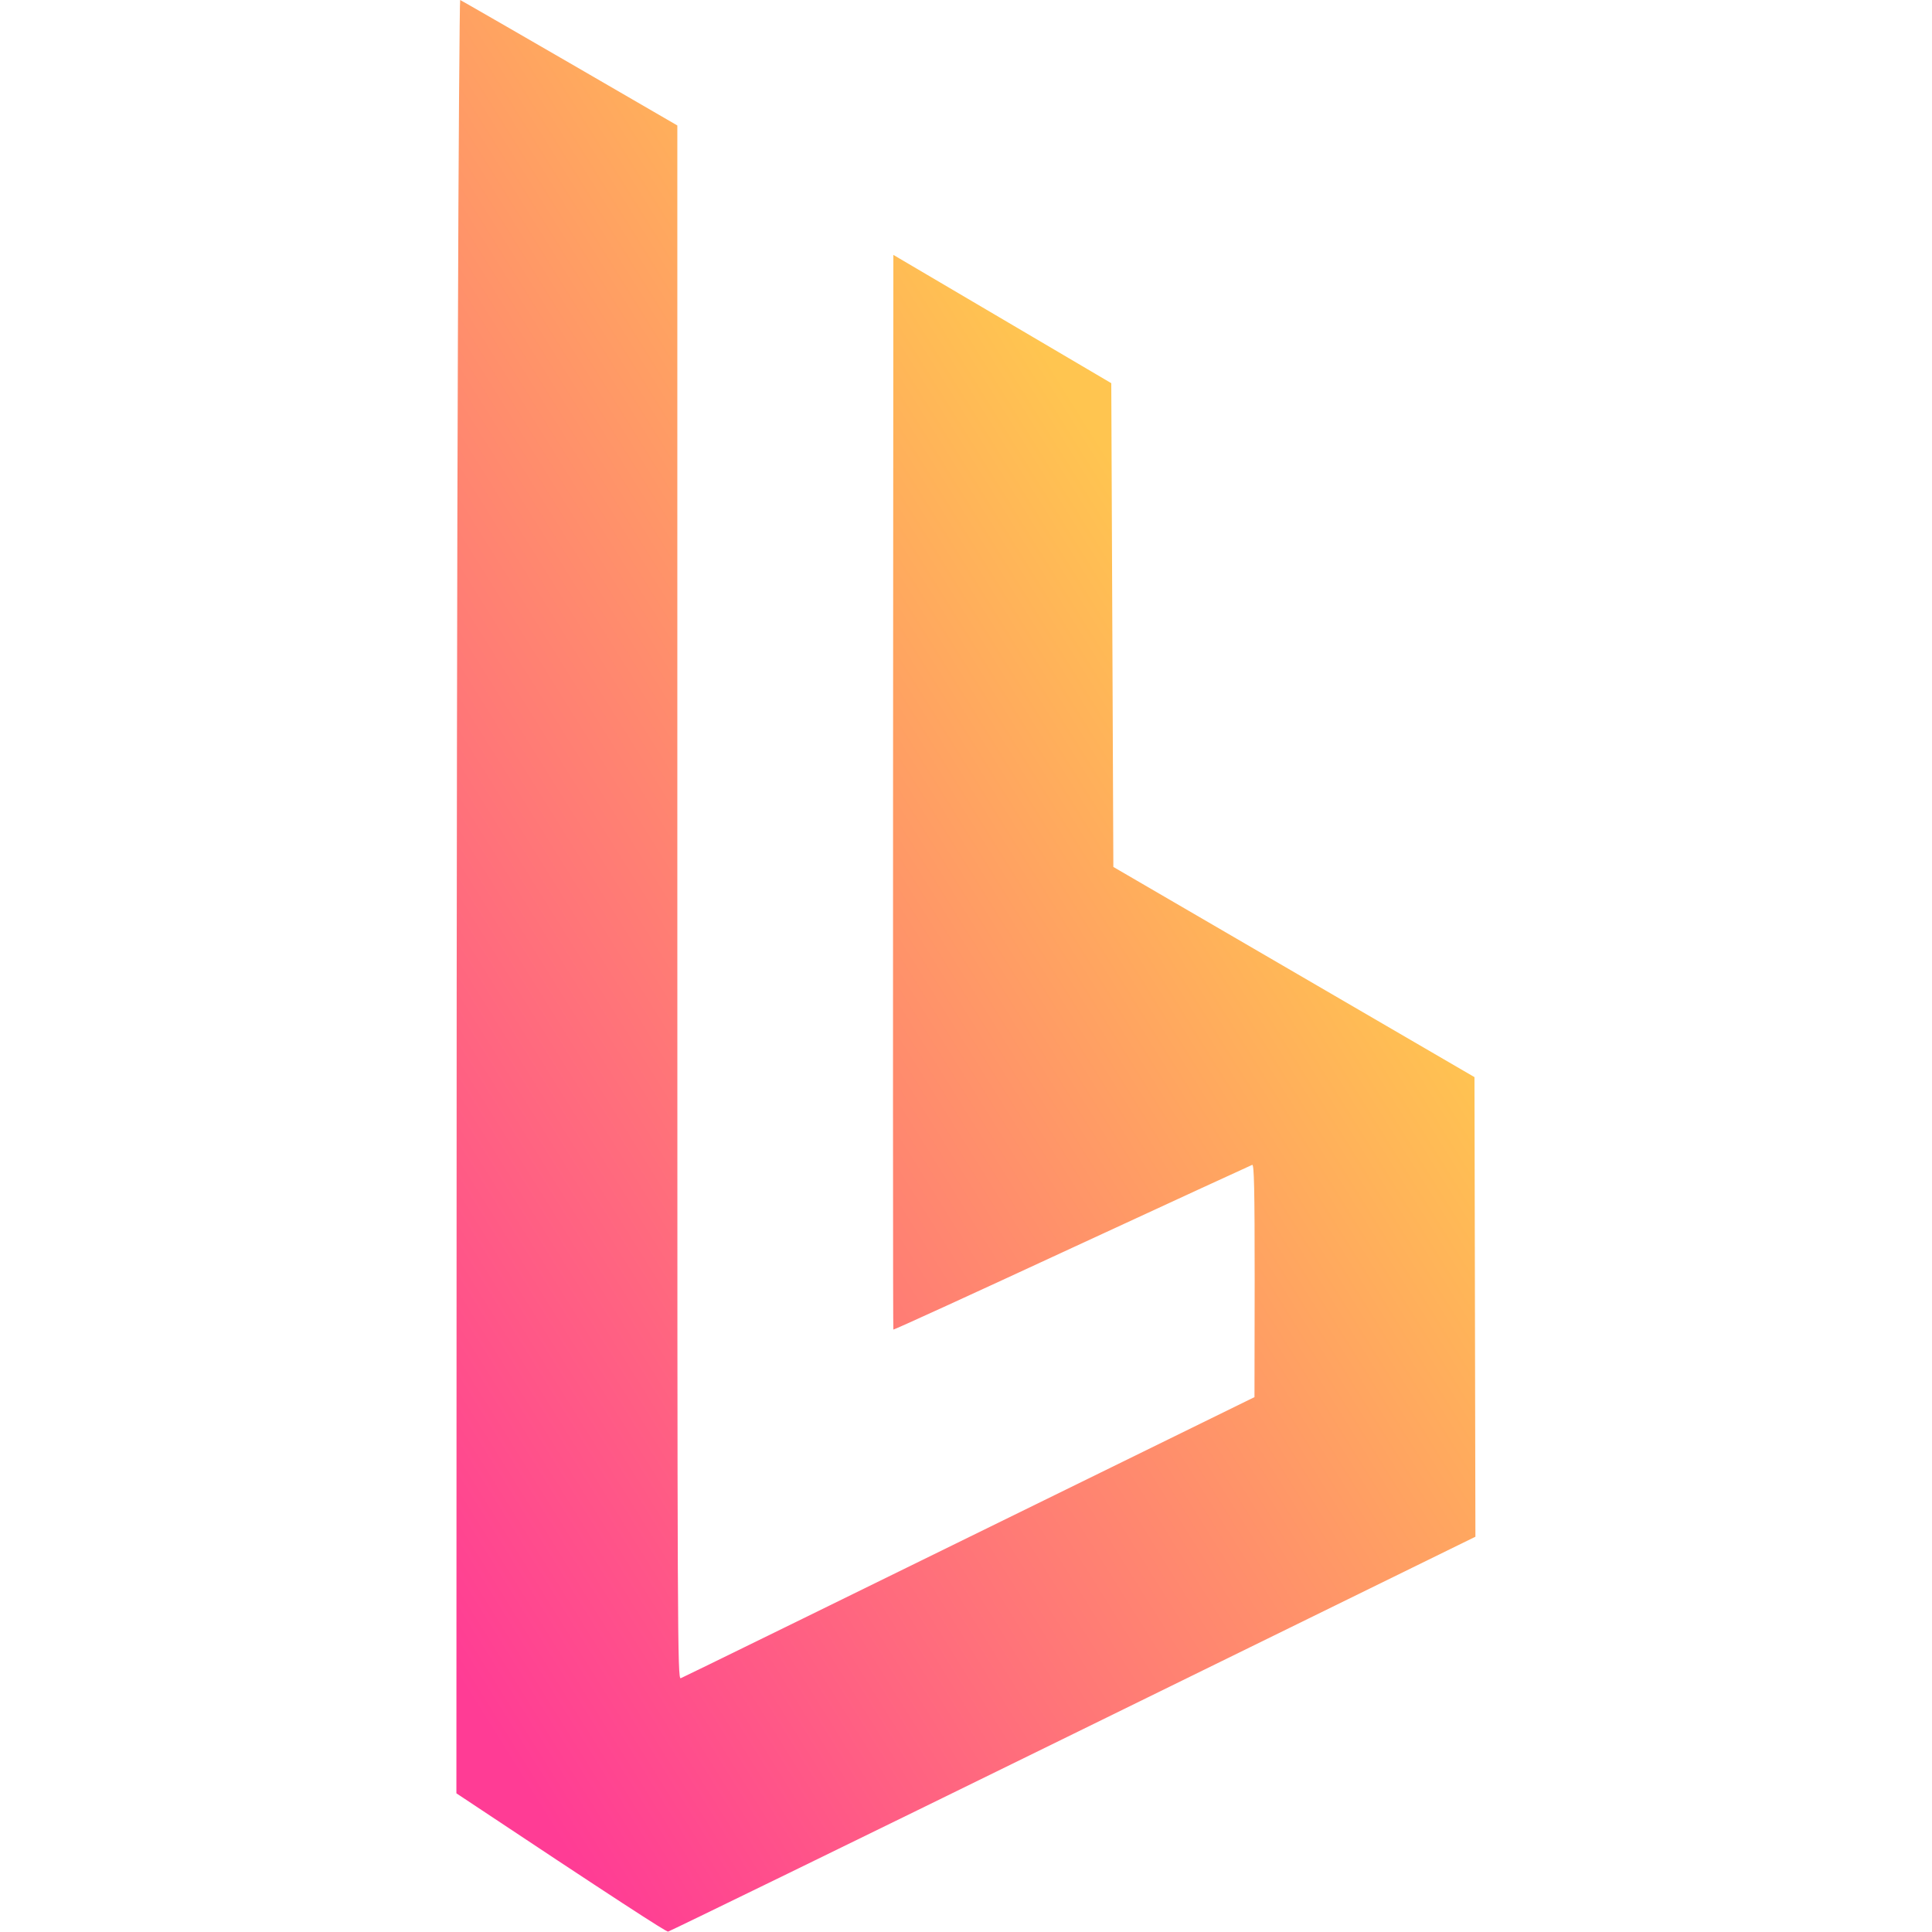
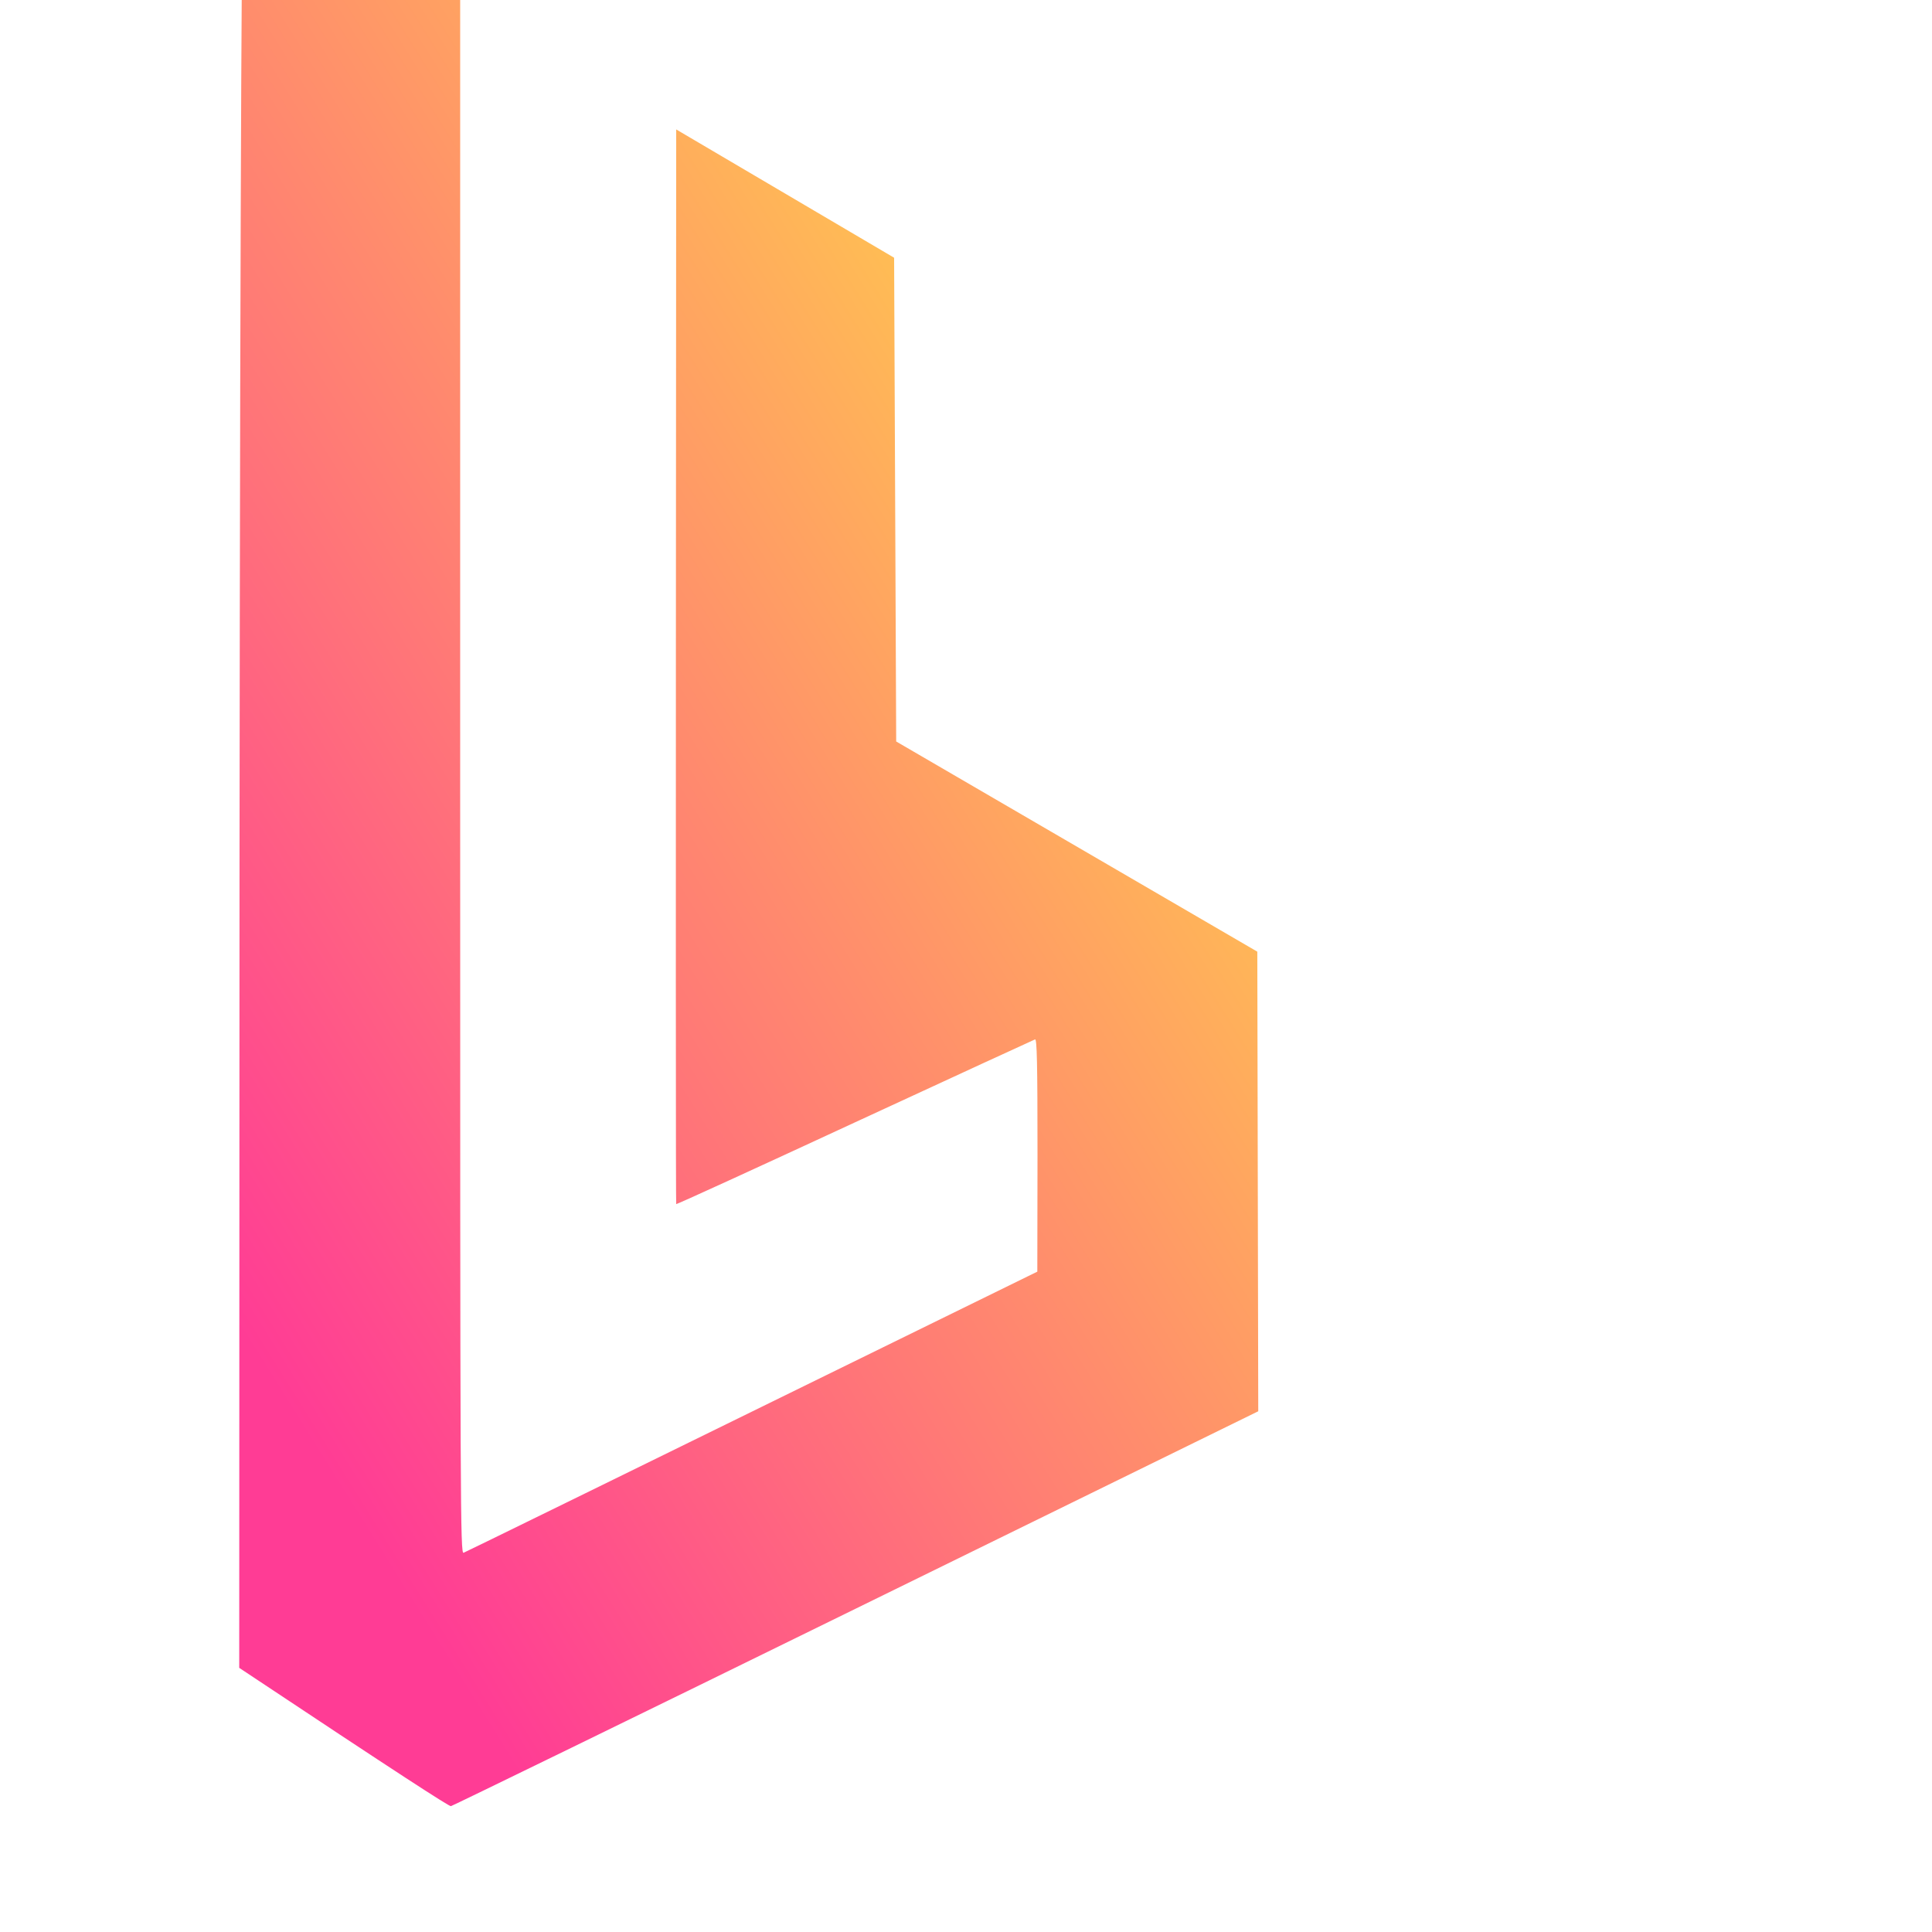
<svg xmlns="http://www.w3.org/2000/svg" version="1.2" viewBox="0 0 1024 1024" width="1024" height="1024">
  <title>favicon</title>
  <defs>
    <linearGradient id="g1" x1="220.3" y1="854.7" x2="760.4" y2="517.2" gradientUnits="userSpaceOnUse">
      <stop offset="0" stop-color="#ff3c95" />
      <stop offset="1" stop-color="#ffc550" />
    </linearGradient>
  </defs>
  <style>
		.s0 { fill: url(#g1) } 
	</style>
-   <path id="Path 0" class="s0" d="m243.9 0c0.3 0.1 26.4 15 115.1 66.5v411.8c0 391.6 0.1 411.7 1.8 411.2 0.9-0.3 69.7-34 304.1-149l0.1-61.8c0-48.9-0.3-61.6-1.3-61.3-0.6 0.2-43.6 20-95.5 44-51.8 24-94.4 43.5-94.7 43.3-0.2-0.1-0.3-128.3 0-569.6l115.5 68 1.1 256.4 191.4 111.4 0.5 243.6-213.1 104.5c-117.2 57.5-213.9 104.6-214.8 104.8-0.9 0.2-26.5-16.3-112.2-73.3l0.1-296.5c0-163.1 0.3-376.9 0.7-475.2 0.3-98.4 0.9-178.8 1.2-178.8z" />
+   <path id="Path 0" class="s0" d="m243.9 0v411.8c0 391.6 0.1 411.7 1.8 411.2 0.9-0.3 69.7-34 304.1-149l0.1-61.8c0-48.9-0.3-61.6-1.3-61.3-0.6 0.2-43.6 20-95.5 44-51.8 24-94.4 43.5-94.7 43.3-0.2-0.1-0.3-128.3 0-569.6l115.5 68 1.1 256.4 191.4 111.4 0.5 243.6-213.1 104.5c-117.2 57.5-213.9 104.6-214.8 104.8-0.9 0.2-26.5-16.3-112.2-73.3l0.1-296.5c0-163.1 0.3-376.9 0.7-475.2 0.3-98.4 0.9-178.8 1.2-178.8z" />
</svg>